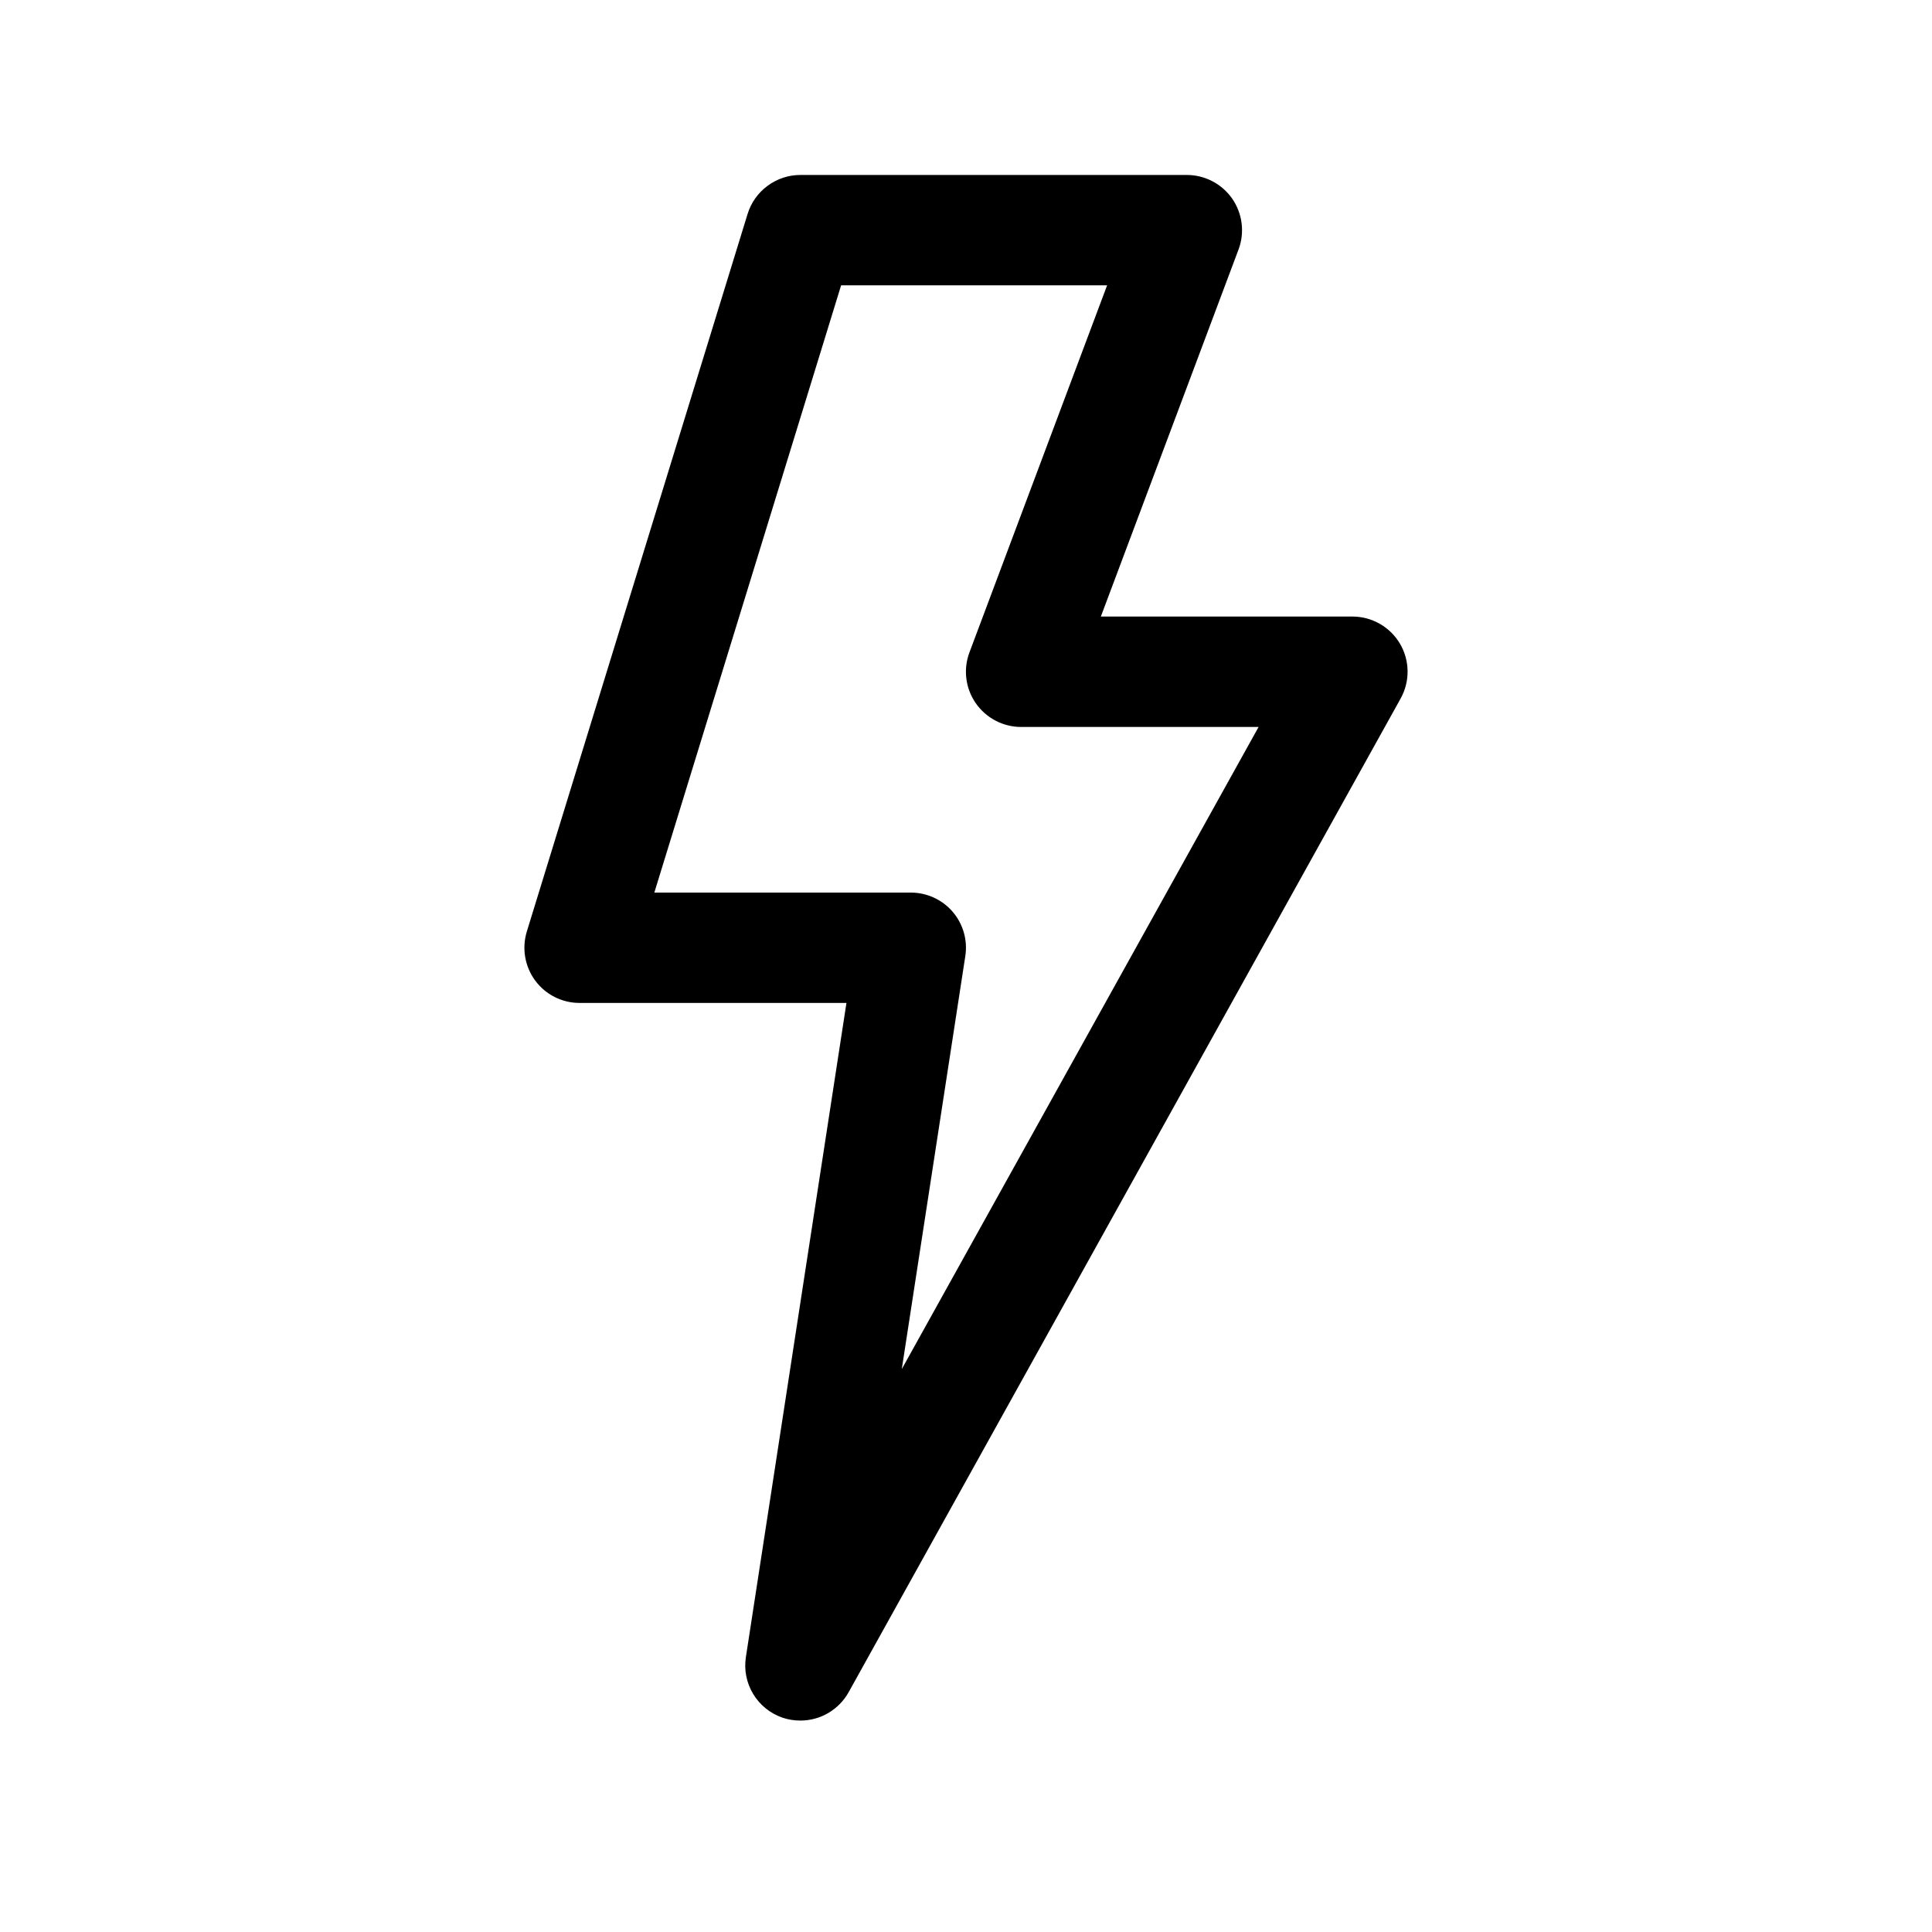
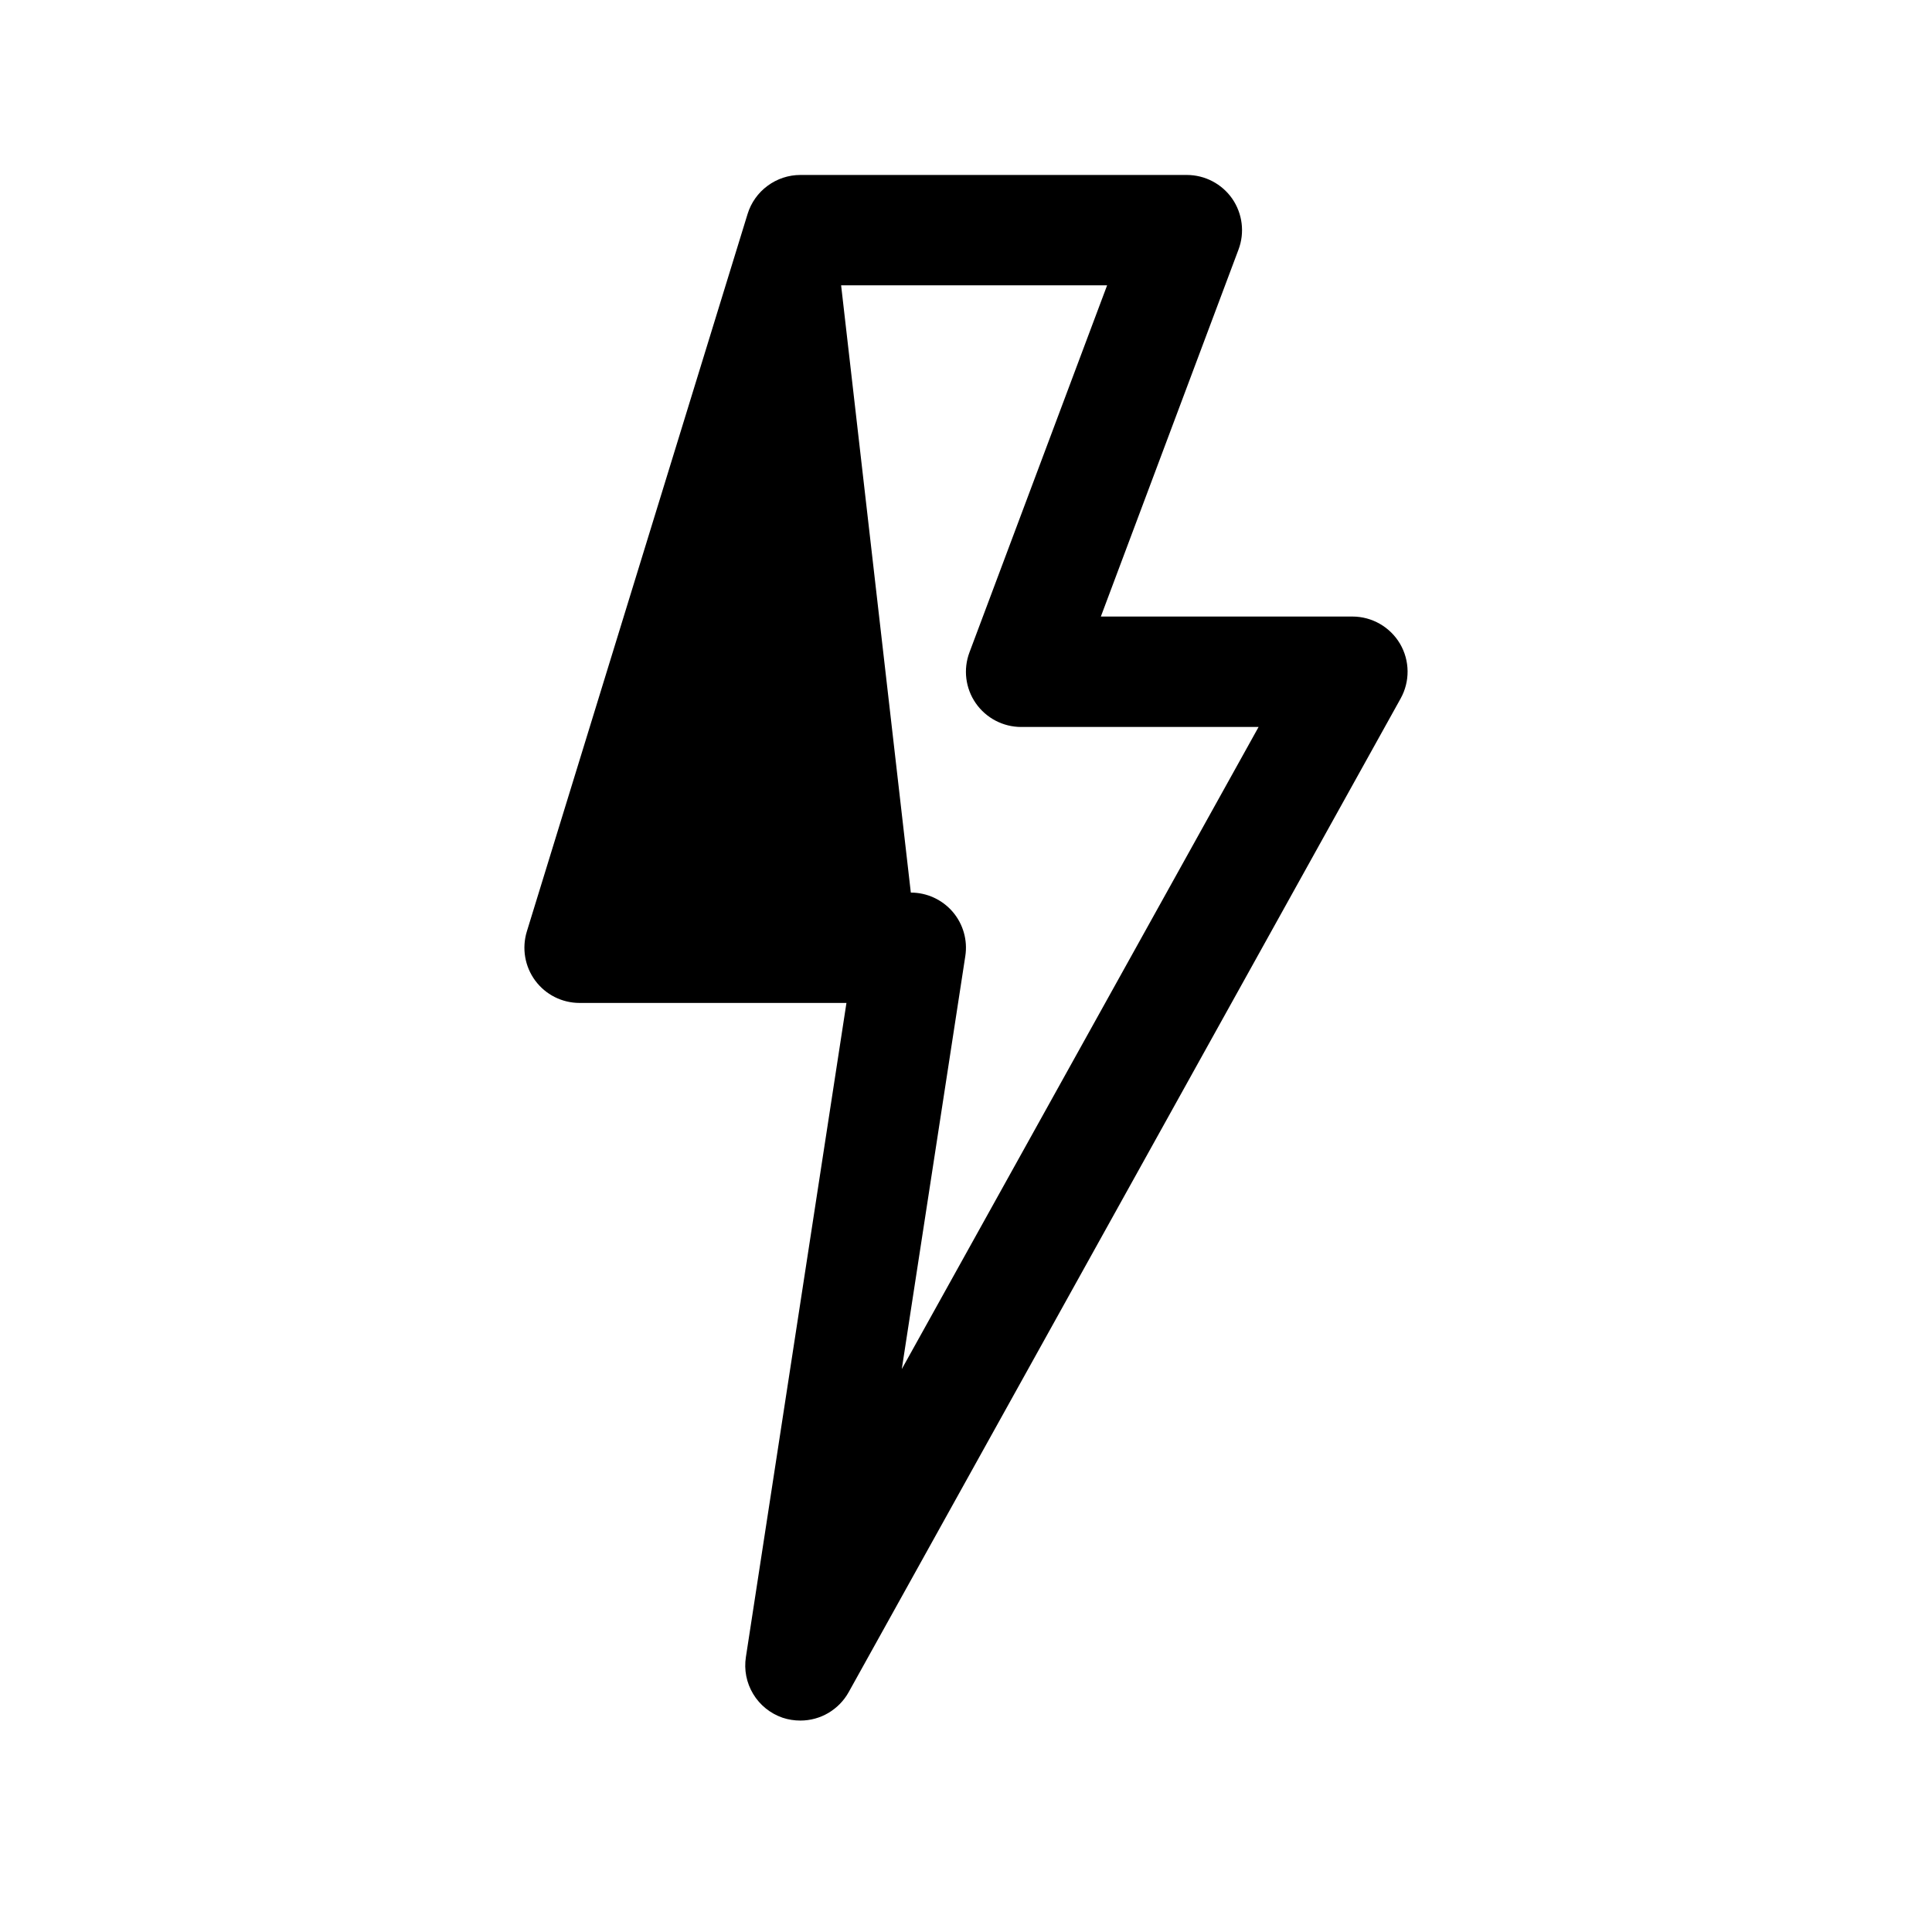
<svg xmlns="http://www.w3.org/2000/svg" viewBox="0 0 25 25" fill="none">
-   <path d="M18.116 8.33C17.987 8.112 17.753 7.978 17.5 7.978H14.245L16.026 3.23C16.109 3.01 16.078 2.764 15.945 2.571C15.811 2.379 15.592 2.264 15.357 2.264H10.357C10.204 2.264 10.056 2.313 9.933 2.404C9.81 2.494 9.719 2.622 9.674 2.768L6.817 12.054C6.751 12.271 6.791 12.506 6.925 12.688C7.06 12.871 7.273 12.978 7.5 12.978H10.953L9.652 21.441C9.626 21.607 9.659 21.776 9.746 21.92C9.833 22.064 9.967 22.172 10.126 22.227C10.2 22.252 10.279 22.264 10.357 22.264C10.485 22.264 10.61 22.23 10.72 22.165C10.829 22.1 10.92 22.008 10.982 21.896L18.124 9.039C18.247 8.818 18.244 8.548 18.116 8.33ZM11.669 17.716L12.491 12.372C12.523 12.166 12.463 11.957 12.328 11.799C12.192 11.641 11.994 11.55 11.786 11.55H8.467L10.884 3.692H14.326L12.545 8.441C12.462 8.661 12.493 8.907 12.626 9.099C12.76 9.292 12.98 9.407 13.214 9.407H16.286L11.669 17.716Z" fill="#000" />
+   <path d="M18.116 8.33C17.987 8.112 17.753 7.978 17.5 7.978H14.245L16.026 3.23C16.109 3.01 16.078 2.764 15.945 2.571C15.811 2.379 15.592 2.264 15.357 2.264H10.357C10.204 2.264 10.056 2.313 9.933 2.404C9.81 2.494 9.719 2.622 9.674 2.768L6.817 12.054C6.751 12.271 6.791 12.506 6.925 12.688C7.06 12.871 7.273 12.978 7.5 12.978H10.953L9.652 21.441C9.626 21.607 9.659 21.776 9.746 21.92C9.833 22.064 9.967 22.172 10.126 22.227C10.2 22.252 10.279 22.264 10.357 22.264C10.485 22.264 10.61 22.23 10.72 22.165C10.829 22.1 10.92 22.008 10.982 21.896L18.124 9.039C18.247 8.818 18.244 8.548 18.116 8.33ZM11.669 17.716L12.491 12.372C12.523 12.166 12.463 11.957 12.328 11.799C12.192 11.641 11.994 11.55 11.786 11.55L10.884 3.692H14.326L12.545 8.441C12.462 8.661 12.493 8.907 12.626 9.099C12.76 9.292 12.98 9.407 13.214 9.407H16.286L11.669 17.716Z" fill="#000" />
</svg>